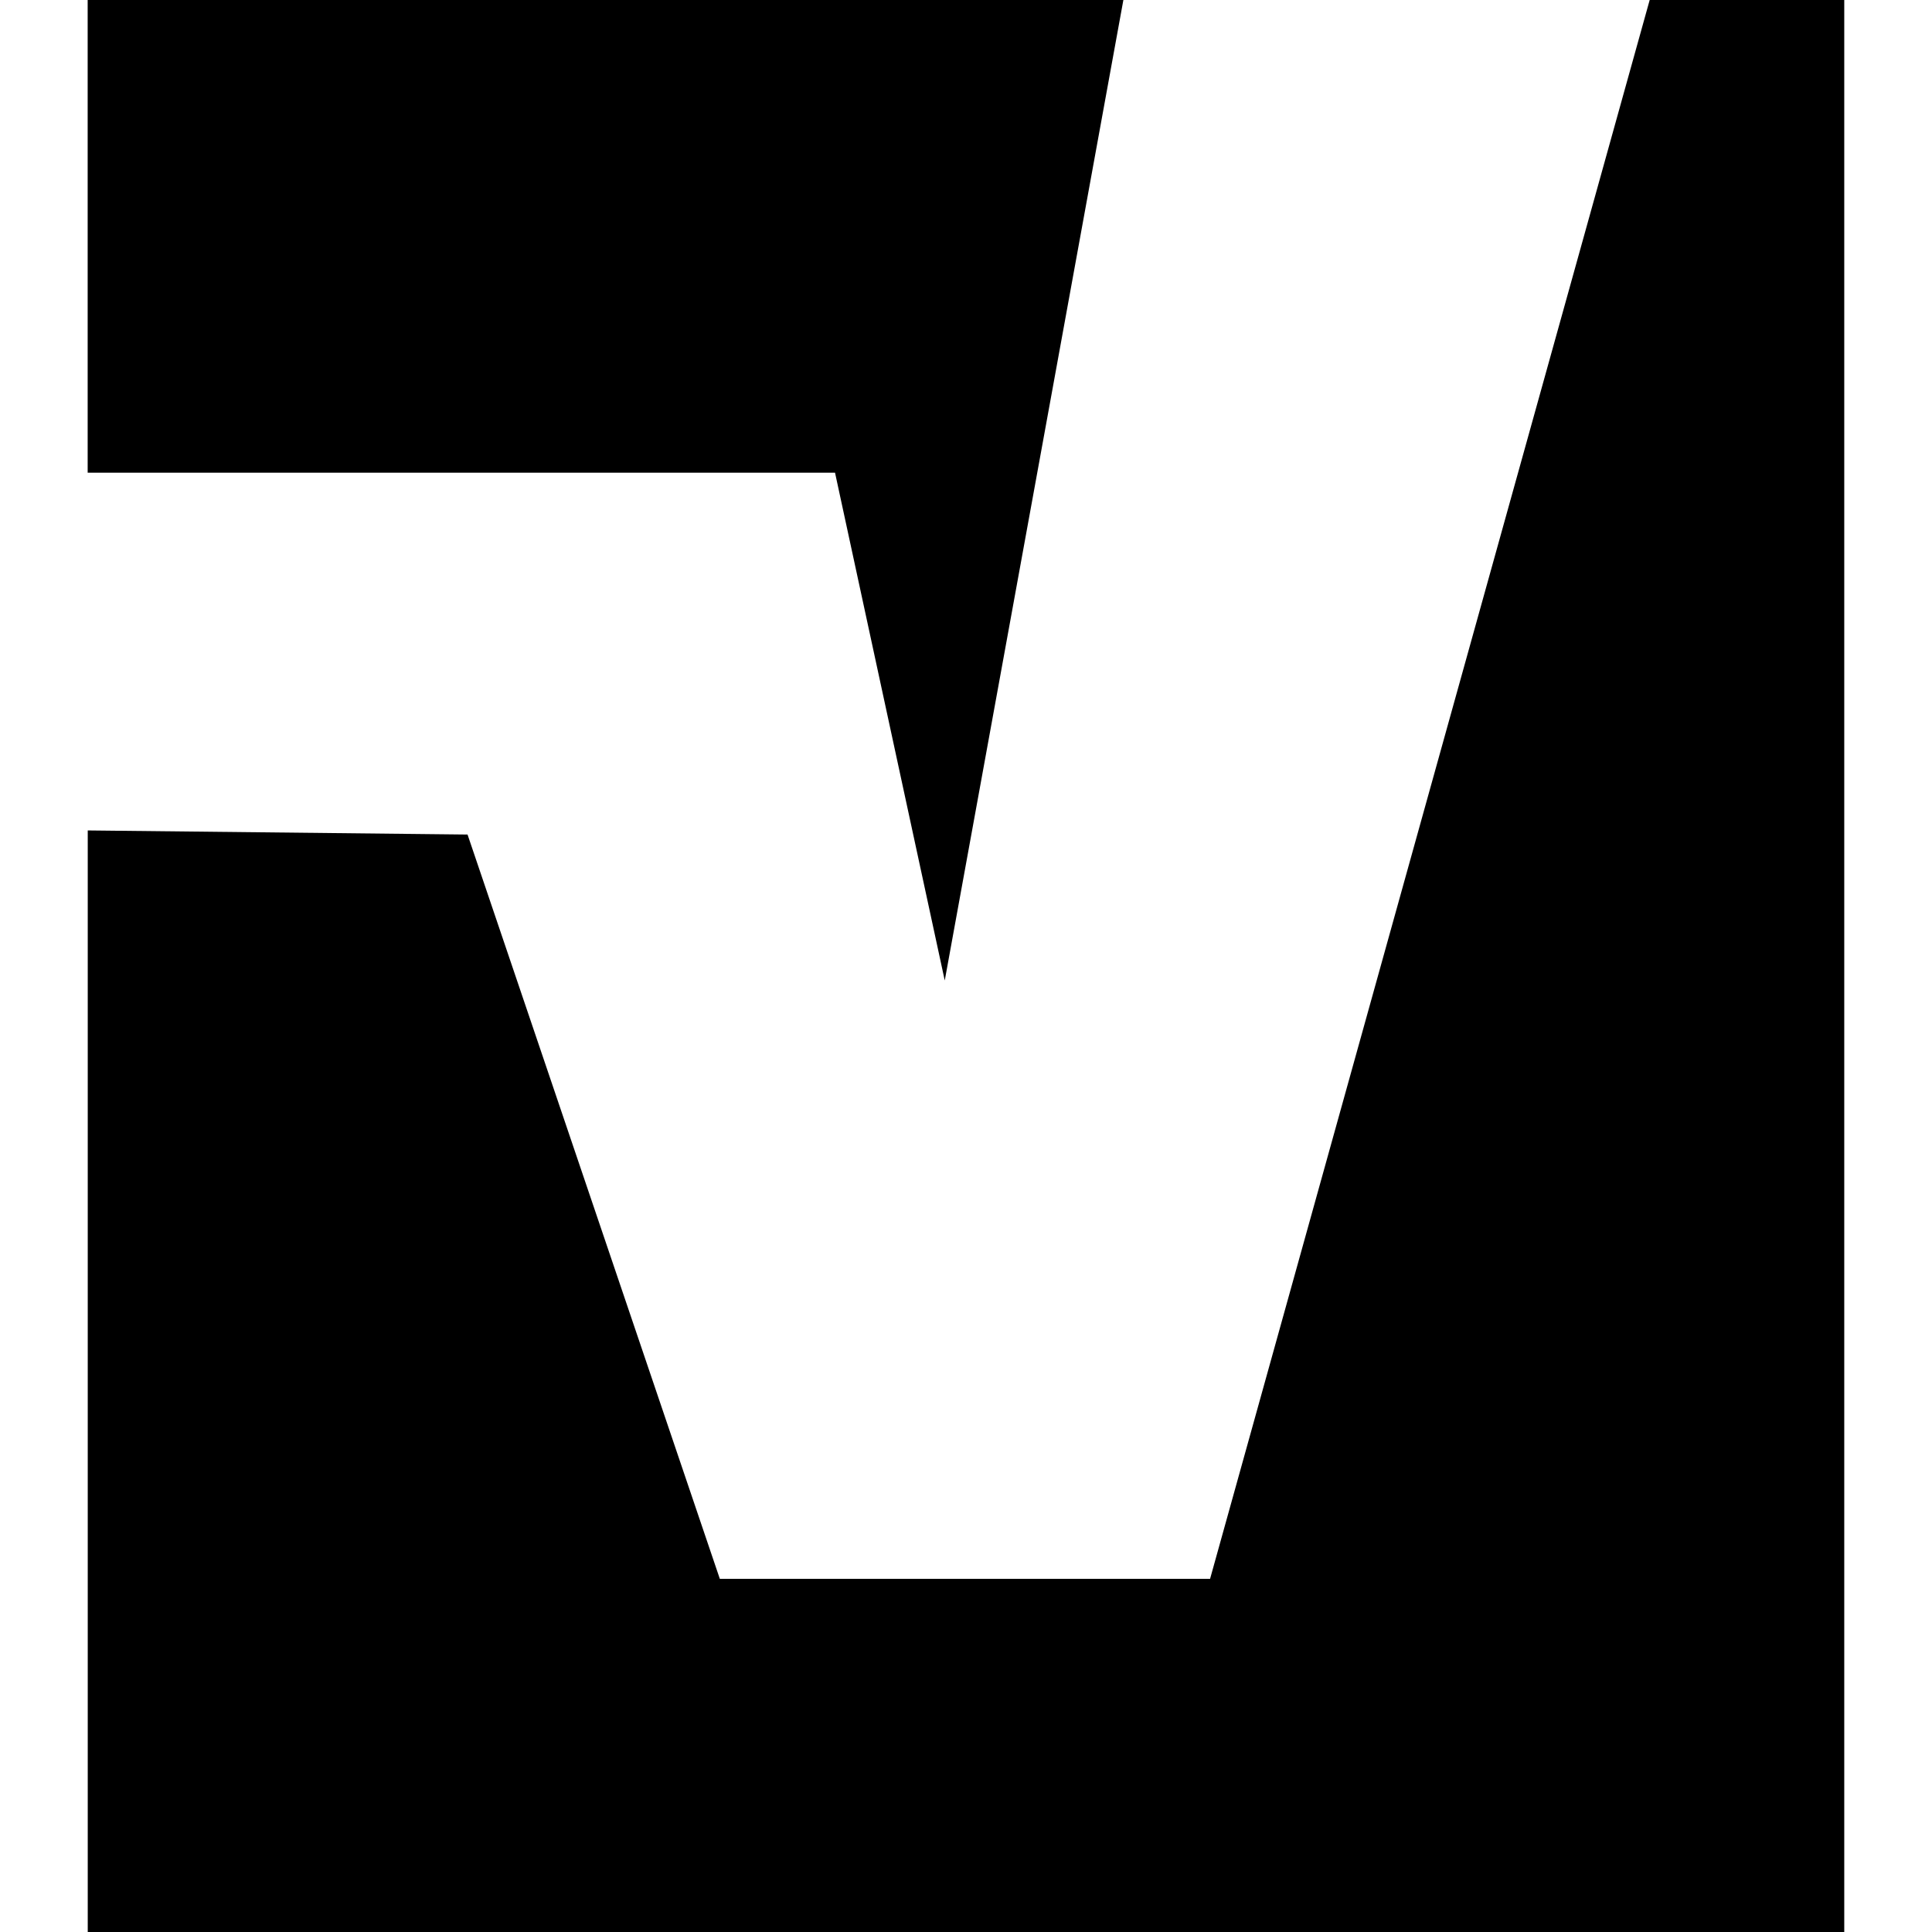
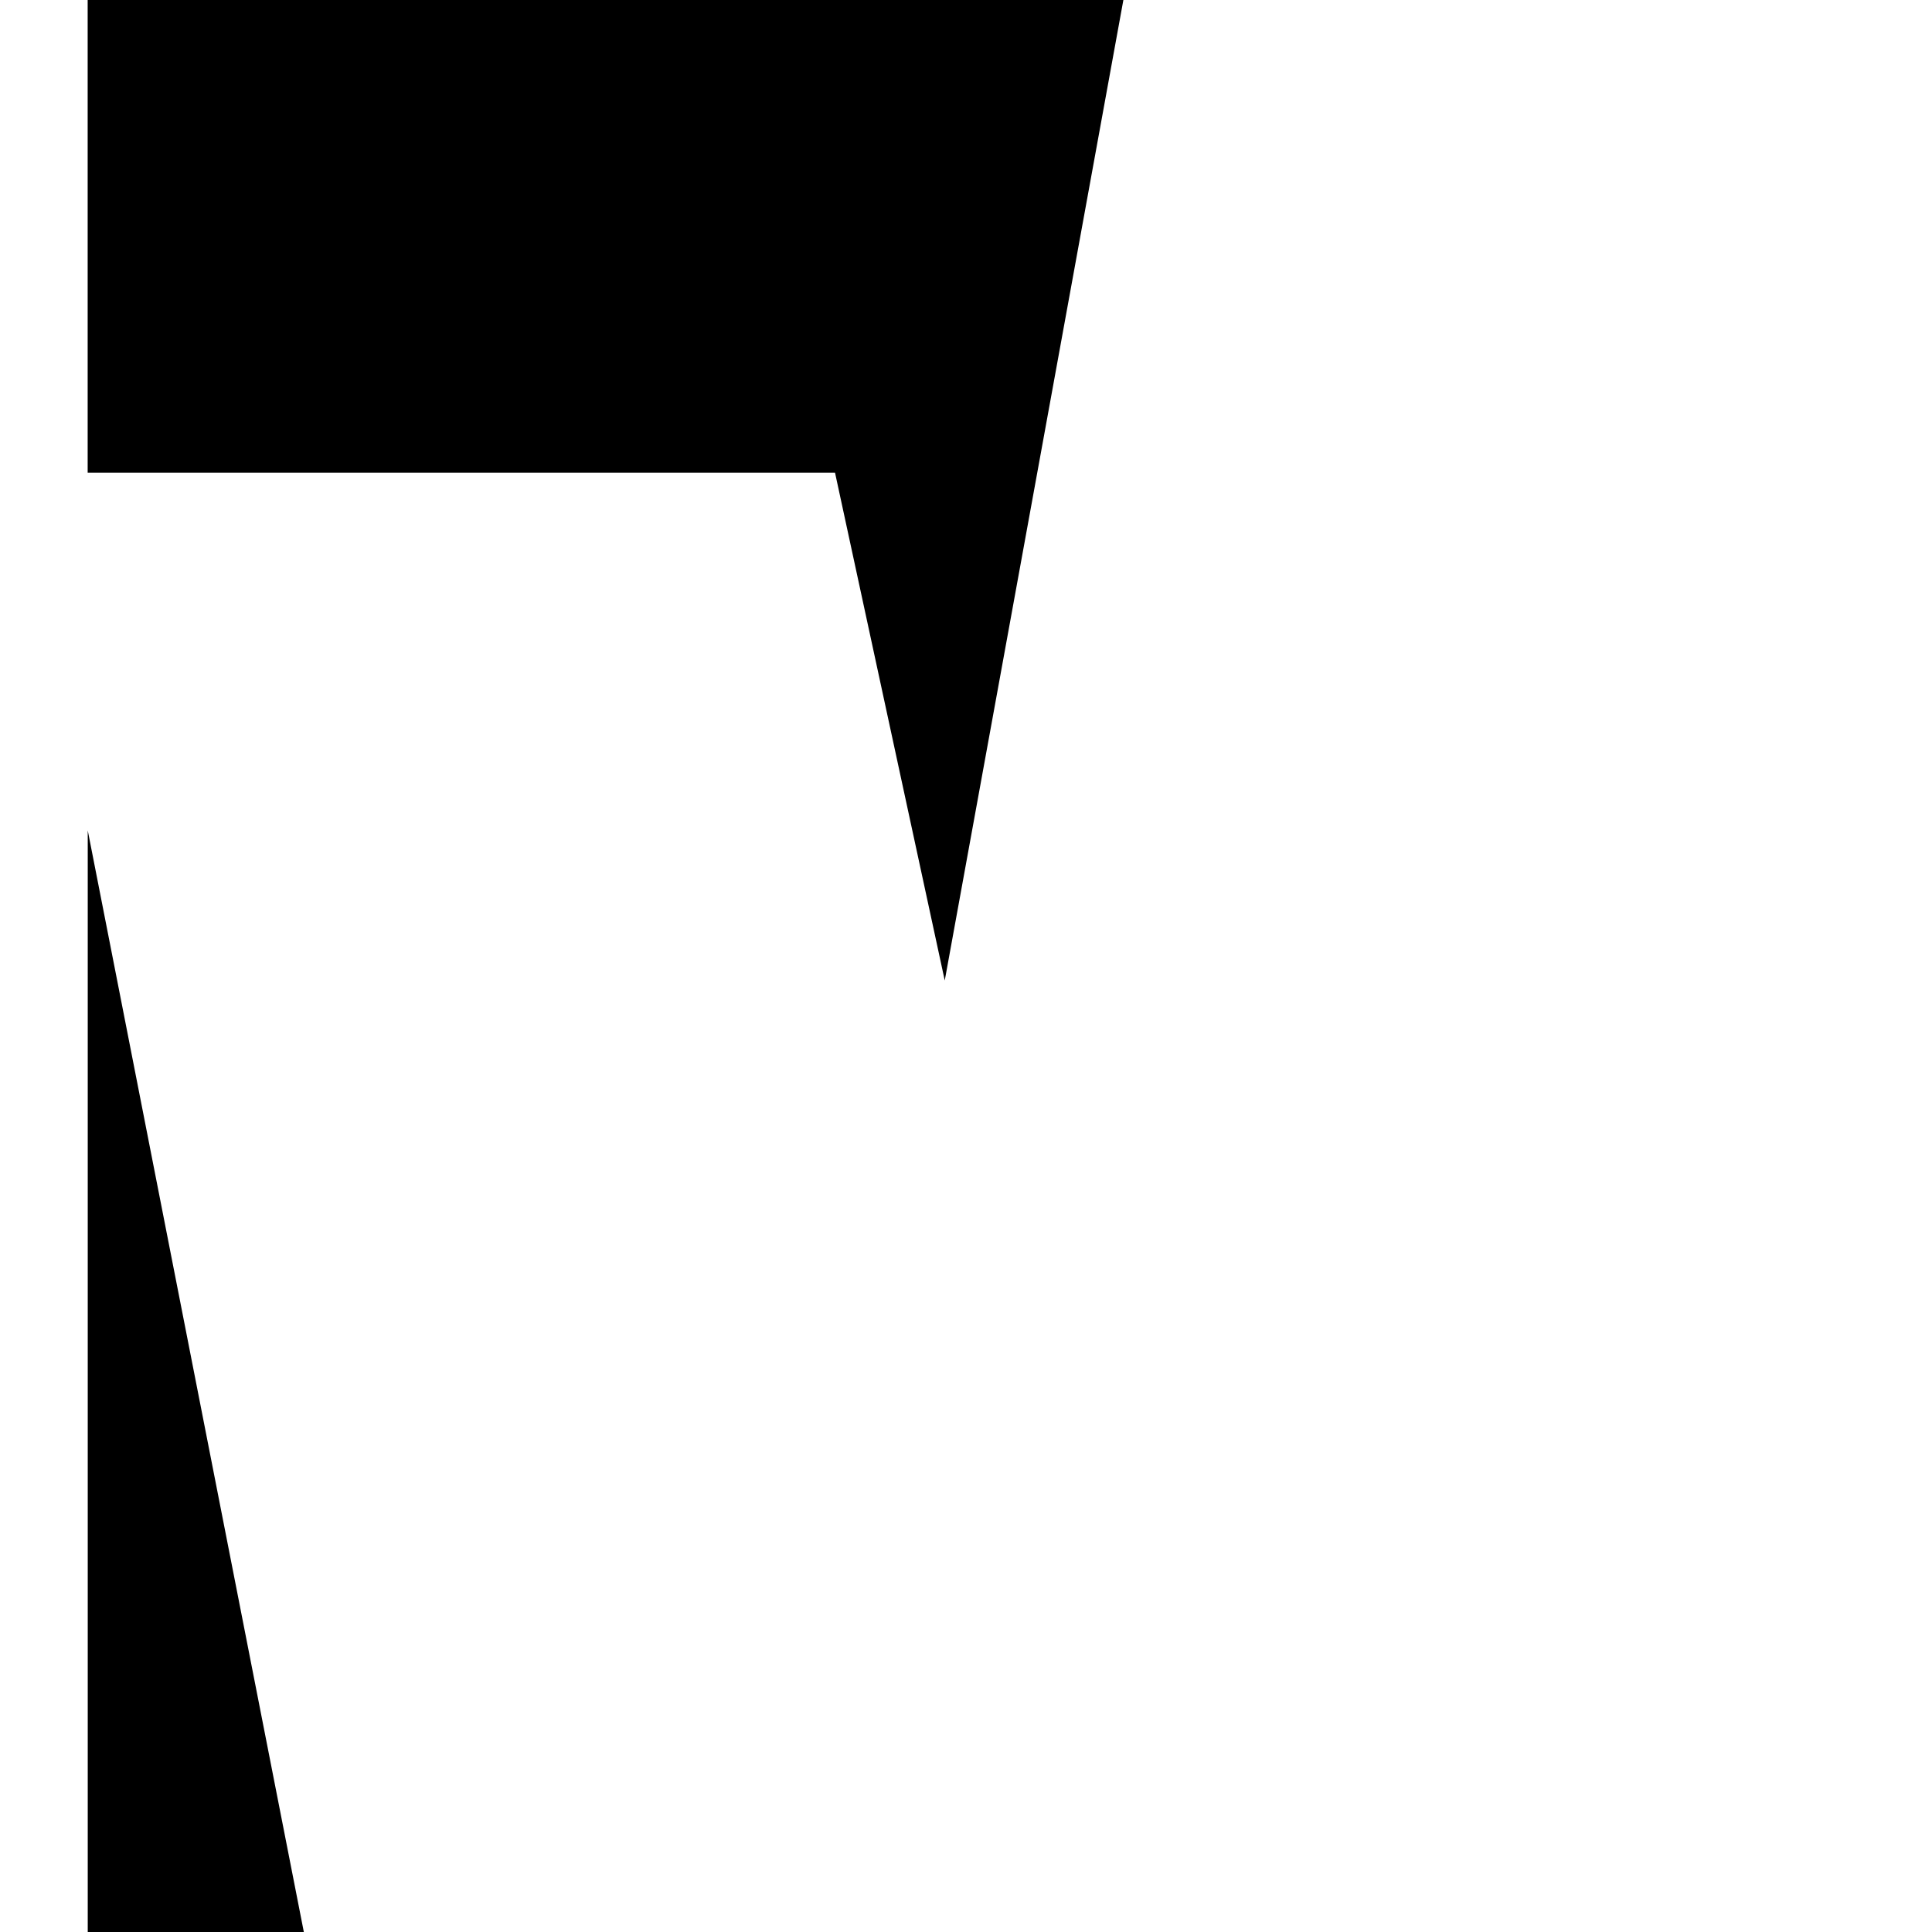
<svg xmlns="http://www.w3.org/2000/svg" role="img" viewBox="0 0 24 24">
  <title>vBulletin icon</title>
-   <path d="M1.09 10.316V24h21.82V0h-2.417l-5.461 19.613h-6.09l-3.134-9.246zm9.283-4.444l1.363 6.308L13.955 0H1.089v5.872Z" />
+   <path d="M1.09 10.316V24h21.82h-2.417l-5.461 19.613h-6.09l-3.134-9.246zm9.283-4.444l1.363 6.308L13.955 0H1.089v5.872Z" />
</svg>